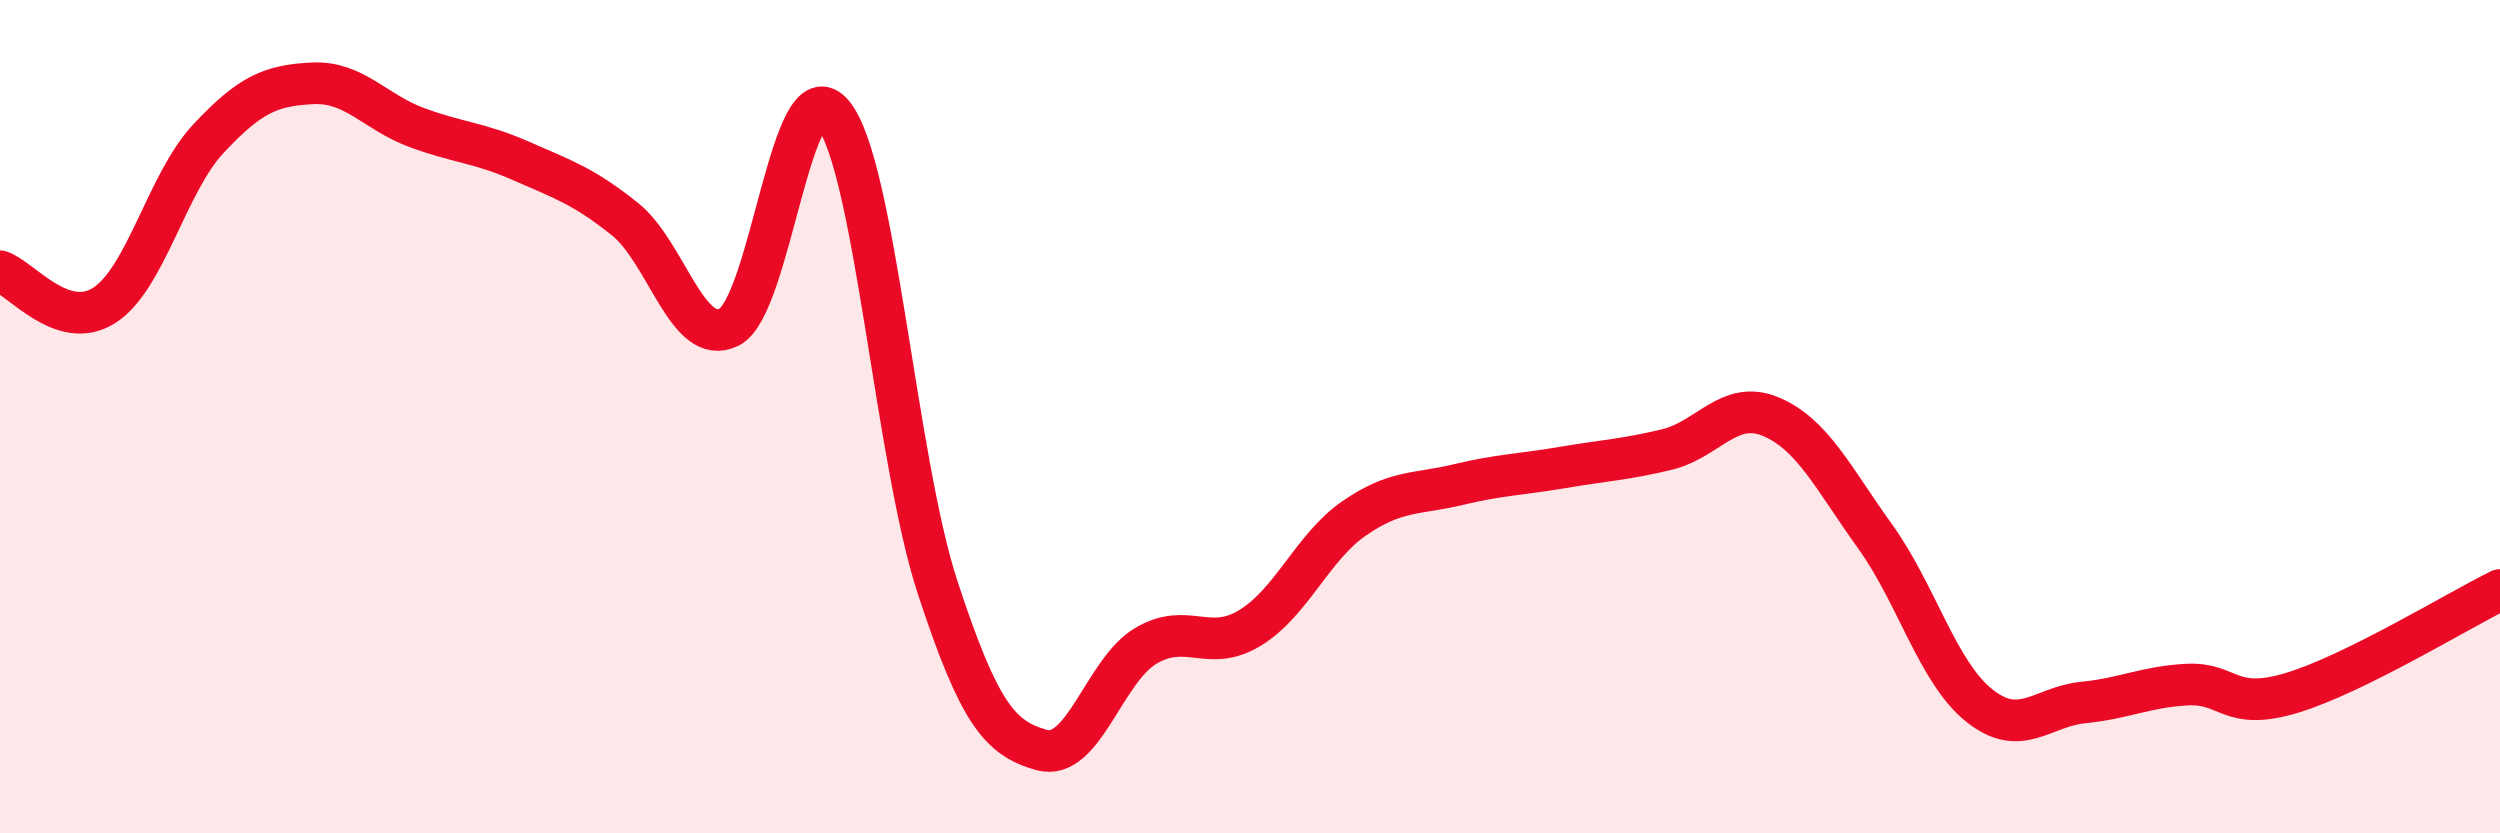
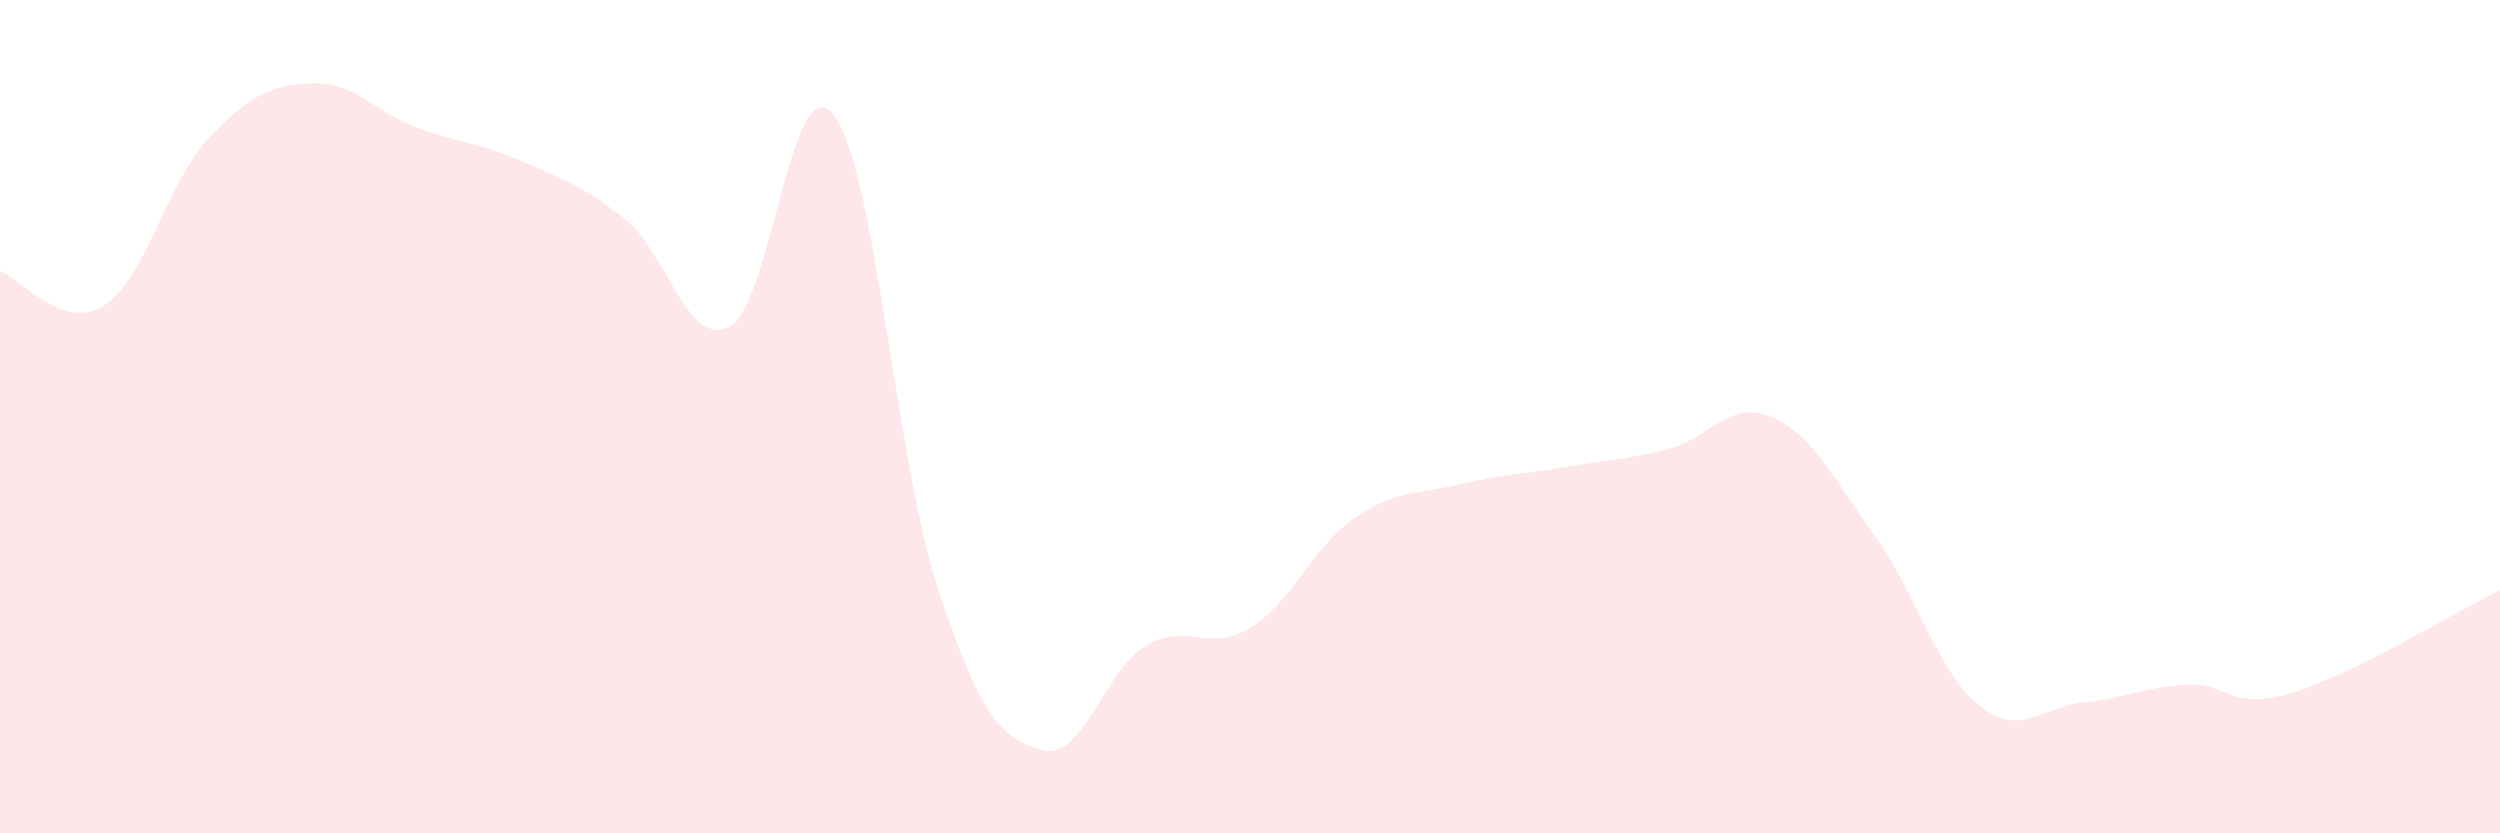
<svg xmlns="http://www.w3.org/2000/svg" width="60" height="20" viewBox="0 0 60 20">
-   <path d="M 0,6.51 C 0.5,6.67 1.5,7.97 2.5,7.33 C 3.5,6.69 4,4.4 5,3.33 C 6,2.26 6.5,2.05 7.5,2 C 8.5,1.95 9,2.69 10,3.06 C 11,3.43 11.5,3.42 12.5,3.86 C 13.5,4.3 14,4.46 15,5.26 C 16,6.06 16.5,8.35 17.5,7.85 C 18.5,7.35 19,1.5 20,2.75 C 21,4 21.5,11.04 22.5,14.09 C 23.5,17.14 24,17.72 25,18 C 26,18.28 26.5,16.09 27.5,15.5 C 28.5,14.91 29,15.68 30,15.07 C 31,14.46 31.5,13.13 32.5,12.44 C 33.5,11.75 34,11.87 35,11.63 C 36,11.39 36.5,11.39 37.5,11.22 C 38.5,11.05 39,11.03 40,10.79 C 41,10.55 41.5,9.58 42.5,10 C 43.5,10.42 44,11.48 45,12.87 C 46,14.26 46.5,16.13 47.5,16.93 C 48.5,17.73 49,16.96 50,16.86 C 51,16.76 51.5,16.48 52.5,16.43 C 53.5,16.38 53.5,17.08 55,16.63 C 56.5,16.18 59,14.65 60,14.16L60 20L0 20Z" fill="#EB0A25" opacity="0.1" stroke-linecap="round" stroke-linejoin="round" />
-   <path d="M 0,6.51 C 0.5,6.67 1.5,7.97 2.5,7.33 C 3.5,6.69 4,4.4 5,3.33 C 6,2.26 6.5,2.05 7.5,2 C 8.5,1.95 9,2.69 10,3.06 C 11,3.43 11.5,3.42 12.5,3.86 C 13.5,4.3 14,4.46 15,5.26 C 16,6.06 16.5,8.35 17.5,7.85 C 18.5,7.35 19,1.5 20,2.75 C 21,4 21.5,11.04 22.5,14.09 C 23.5,17.14 24,17.72 25,18 C 26,18.28 26.5,16.09 27.5,15.5 C 28.5,14.91 29,15.68 30,15.07 C 31,14.46 31.5,13.13 32.5,12.44 C 33.5,11.75 34,11.87 35,11.63 C 36,11.39 36.5,11.39 37.5,11.22 C 38.5,11.05 39,11.03 40,10.79 C 41,10.55 41.5,9.58 42.5,10 C 43.5,10.42 44,11.48 45,12.87 C 46,14.26 46.5,16.13 47.5,16.93 C 48.5,17.73 49,16.96 50,16.86 C 51,16.76 51.5,16.48 52.5,16.43 C 53.5,16.38 53.5,17.08 55,16.63 C 56.5,16.18 59,14.65 60,14.16" stroke="#EB0A25" stroke-width="1" fill="none" stroke-linecap="round" stroke-linejoin="round" />
+   <path d="M 0,6.51 C 0.5,6.67 1.5,7.97 2.5,7.33 C 3.5,6.69 4,4.4 5,3.33 C 6,2.26 6.5,2.05 7.5,2 C 8.5,1.95 9,2.69 10,3.06 C 11,3.43 11.5,3.42 12.5,3.86 C 13.5,4.3 14,4.46 15,5.26 C 16,6.06 16.5,8.35 17.5,7.85 C 18.5,7.35 19,1.5 20,2.75 C 21,4 21.5,11.04 22.5,14.09 C 23.5,17.14 24,17.72 25,18 C 26,18.28 26.5,16.09 27.5,15.5 C 28.5,14.91 29,15.68 30,15.07 C 31,14.46 31.5,13.13 32.5,12.44 C 33.5,11.75 34,11.87 35,11.63 C 36,11.39 36.5,11.39 37.5,11.22 C 38.5,11.05 39,11.03 40,10.79 C 41,10.55 41.5,9.58 42.5,10 C 43.5,10.42 44,11.48 45,12.87 C 46,14.26 46.5,16.13 47.5,16.93 C 48.5,17.73 49,16.96 50,16.86 C 51,16.76 51.5,16.48 52.5,16.43 C 53.5,16.38 53.5,17.08 55,16.63 C 56.5,16.18 59,14.65 60,14.16L60 20L0 20" fill="#EB0A25" opacity="0.1" stroke-linecap="round" stroke-linejoin="round" />
</svg>